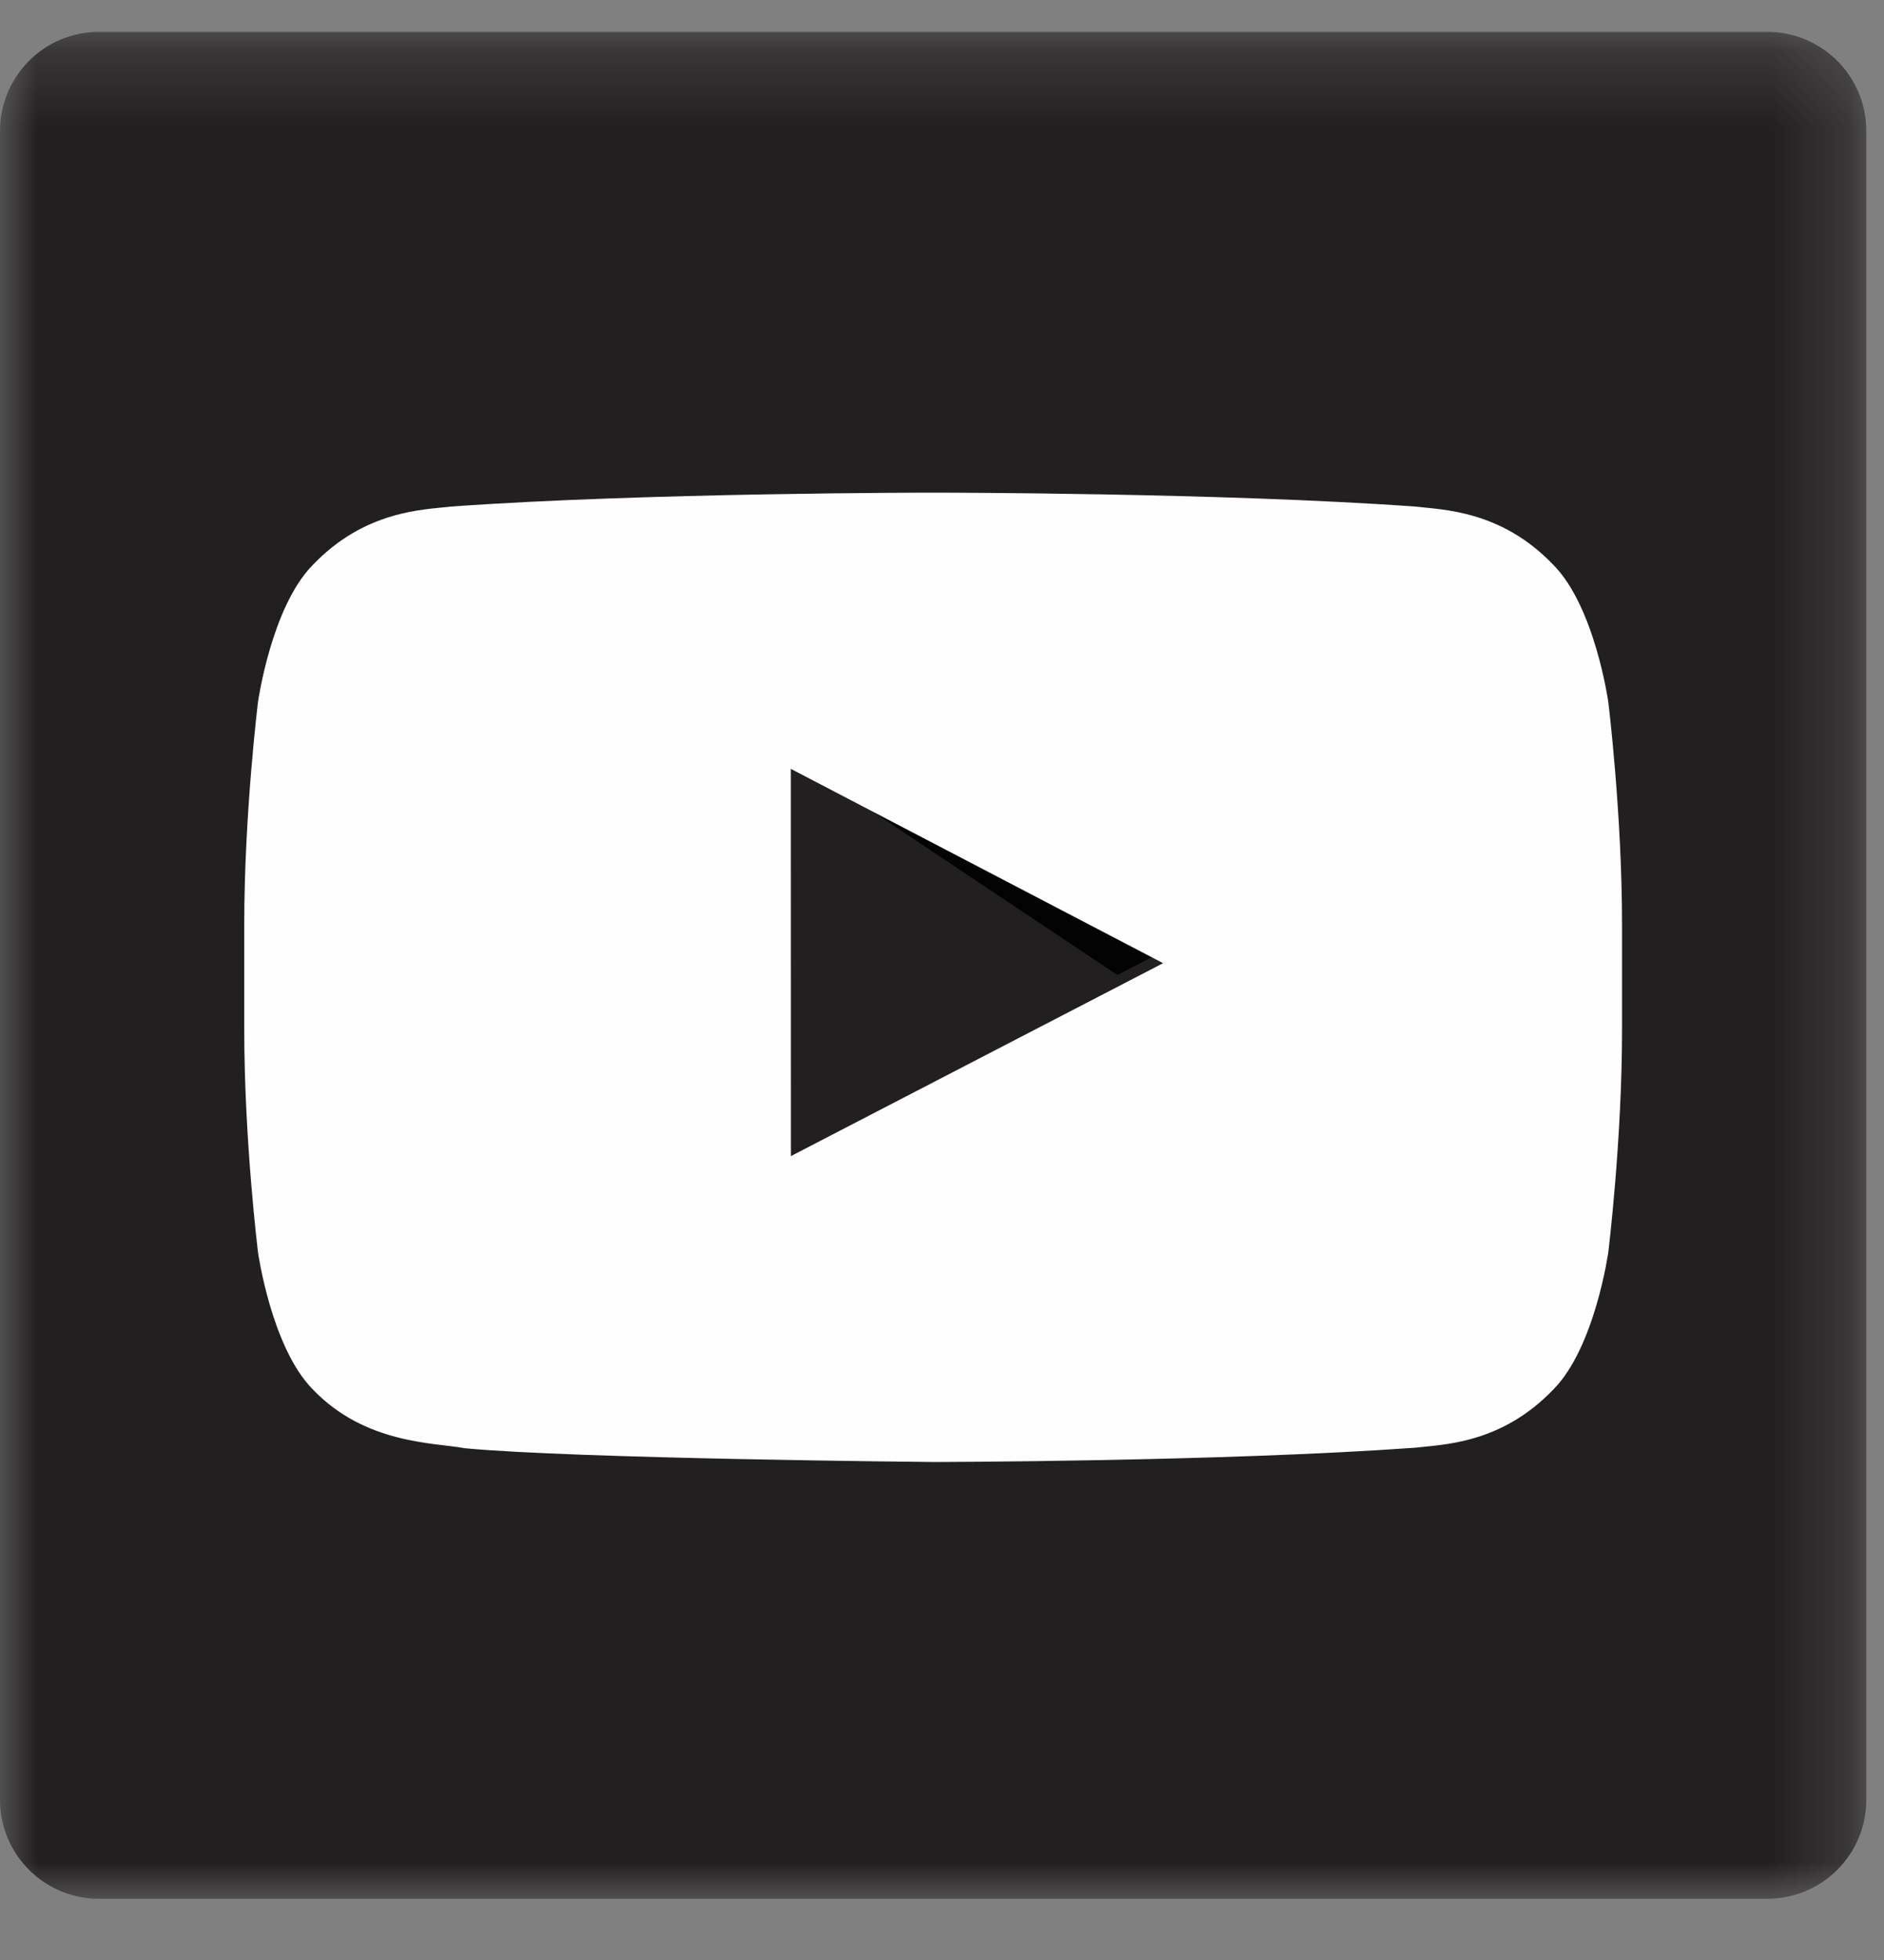
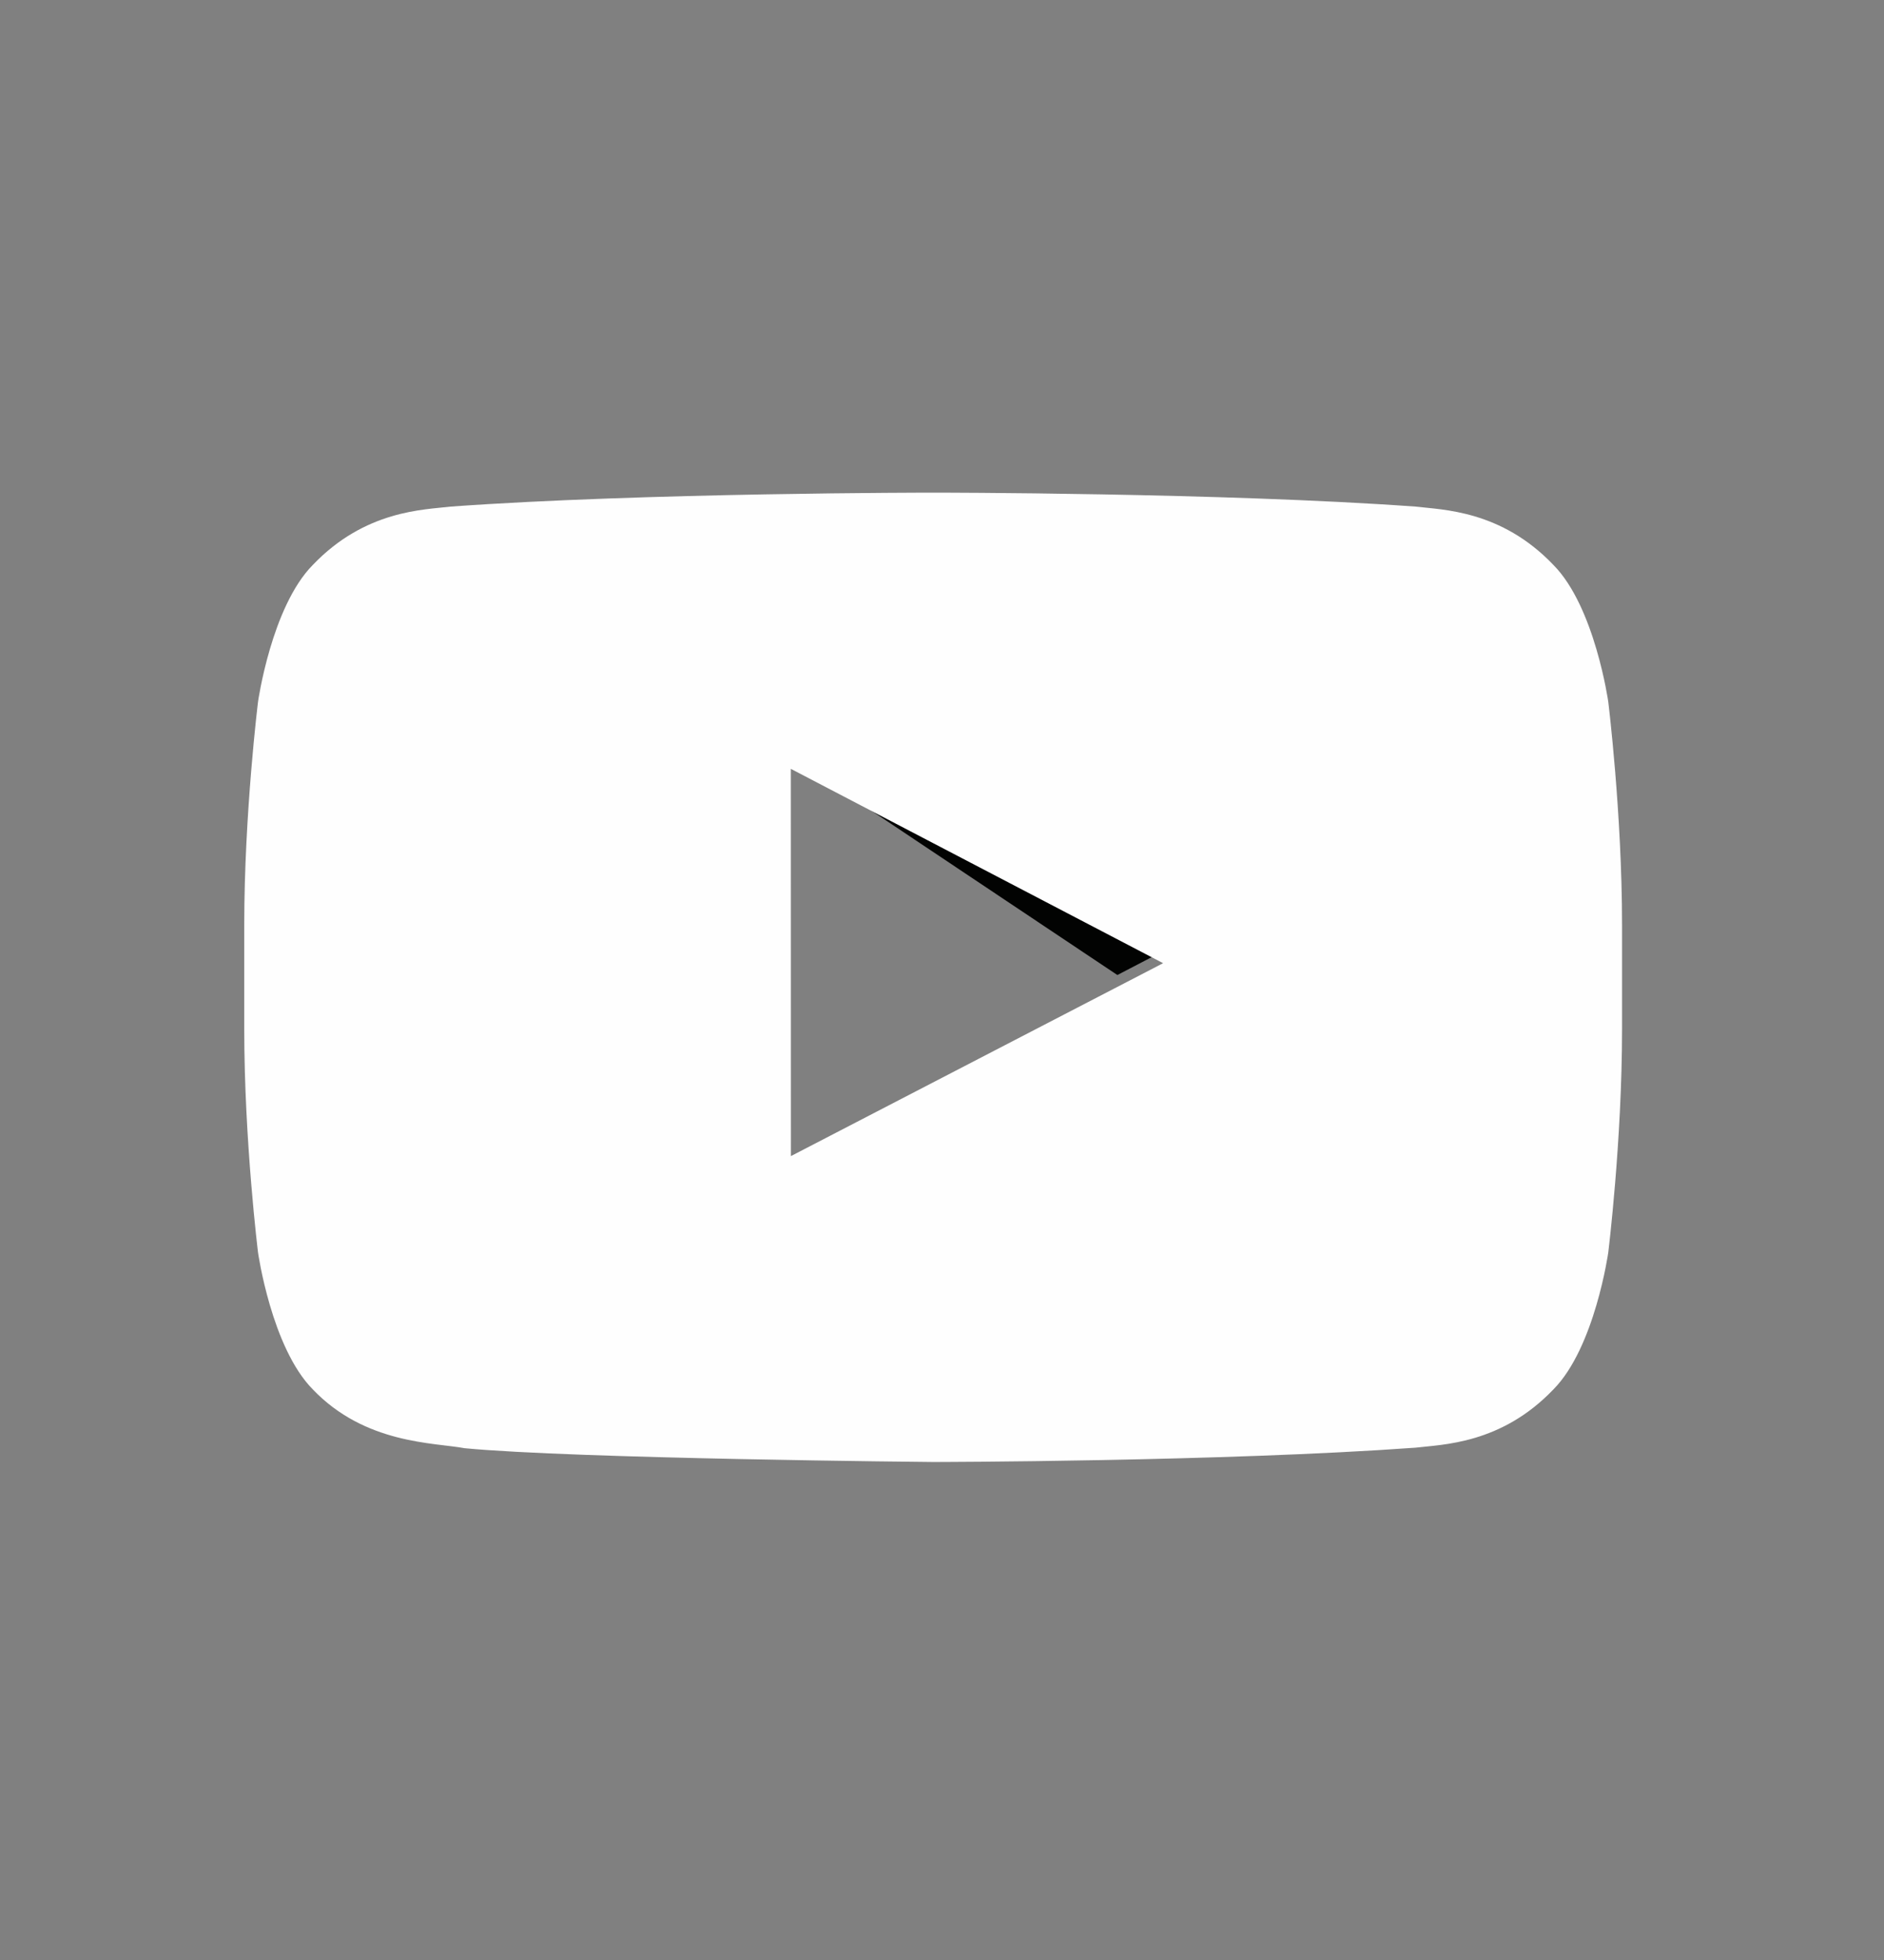
<svg xmlns="http://www.w3.org/2000/svg" xmlns:xlink="http://www.w3.org/1999/xlink" width="25px" height="26px" viewBox="0 0 25 26" version="1.1">
  <rect x="0" y="0" width="25" height="26" fill="#808080" stroke="none" />
  <defs>
-     <polygon id="path-1" points="0 25 0 0.236 24.764 0.236 24.764 25" />
-   </defs>
+     </defs>
  <g id="Desktop-" stroke="none" stroke-width="1" fill="none" fill-rule="evenodd">
    <g id="Find-a-Dealer" transform="translate(-1047, -1639)">
      <g id="FOOTER" transform="translate(0, 1378)">
        <g transform="translate(0, 1)" id="SOCIAL-MEDIA-ICONS">
          <g transform="translate(957, 260)">
            <g id="YOUTUBE" transform="translate(90, 0)">
              <g id="Page-1">
                <g id="Group-3" transform="translate(0, 0.188)">
                  <mask id="mask-2" fill="white">
                    <use xlink:href="#path-1" />
                  </mask>
                  <g id="Clip-2" />
-                   <path d="M23.451,25 L1.313,25 C0.588,25 -8.47457627e-05,24.412 -8.47457627e-05,23.687 L-8.47457627e-05,1.549 C-8.47457627e-05,0.823 0.588,0.235 1.313,0.235 L23.451,0.235 C24.177,0.235 24.765,0.823 24.765,1.549 L24.765,23.687 C24.765,24.412 24.177,25 23.451,25" id="Fill-1" fill="#221F20" mask="url(#mask-2)" />
                </g>
                <polygon id="Fill-4" fill="#020302" points="10.494 10.04 14.827 12.934 15.434 12.618" />
                <path d="M10.495,15.336 L10.494,10.199 L15.434,12.777 L10.495,15.336 Z M21.341,9.309 C21.341,9.309 21.163,8.05 20.614,7.495 C19.919,6.766 19.14,6.763 18.782,6.72 C16.224,6.535 12.386,6.535 12.386,6.535 L12.378,6.535 C12.378,6.535 8.541,6.535 5.982,6.72 C5.624,6.763 4.846,6.766 4.15,7.495 C3.602,8.05 3.424,9.309 3.424,9.309 C3.424,9.309 3.241,10.789 3.241,12.269 L3.241,13.655 C3.241,15.135 3.424,16.615 3.424,16.615 C3.424,16.615 3.602,17.875 4.15,18.43 C4.846,19.158 5.759,19.135 6.166,19.211 C7.629,19.351 12.382,19.394 12.382,19.394 C12.382,19.394 16.224,19.389 18.782,19.204 C19.14,19.161 19.919,19.158 20.614,18.43 C21.163,17.875 21.341,16.615 21.341,16.615 C21.341,16.615 21.524,15.135 21.524,13.655 L21.524,12.269 C21.524,10.789 21.341,9.309 21.341,9.309 L21.341,9.309 Z" id="Fill-6" fill="#FEFEFE" />
              </g>
            </g>
          </g>
        </g>
      </g>
    </g>
  </g>
</svg>